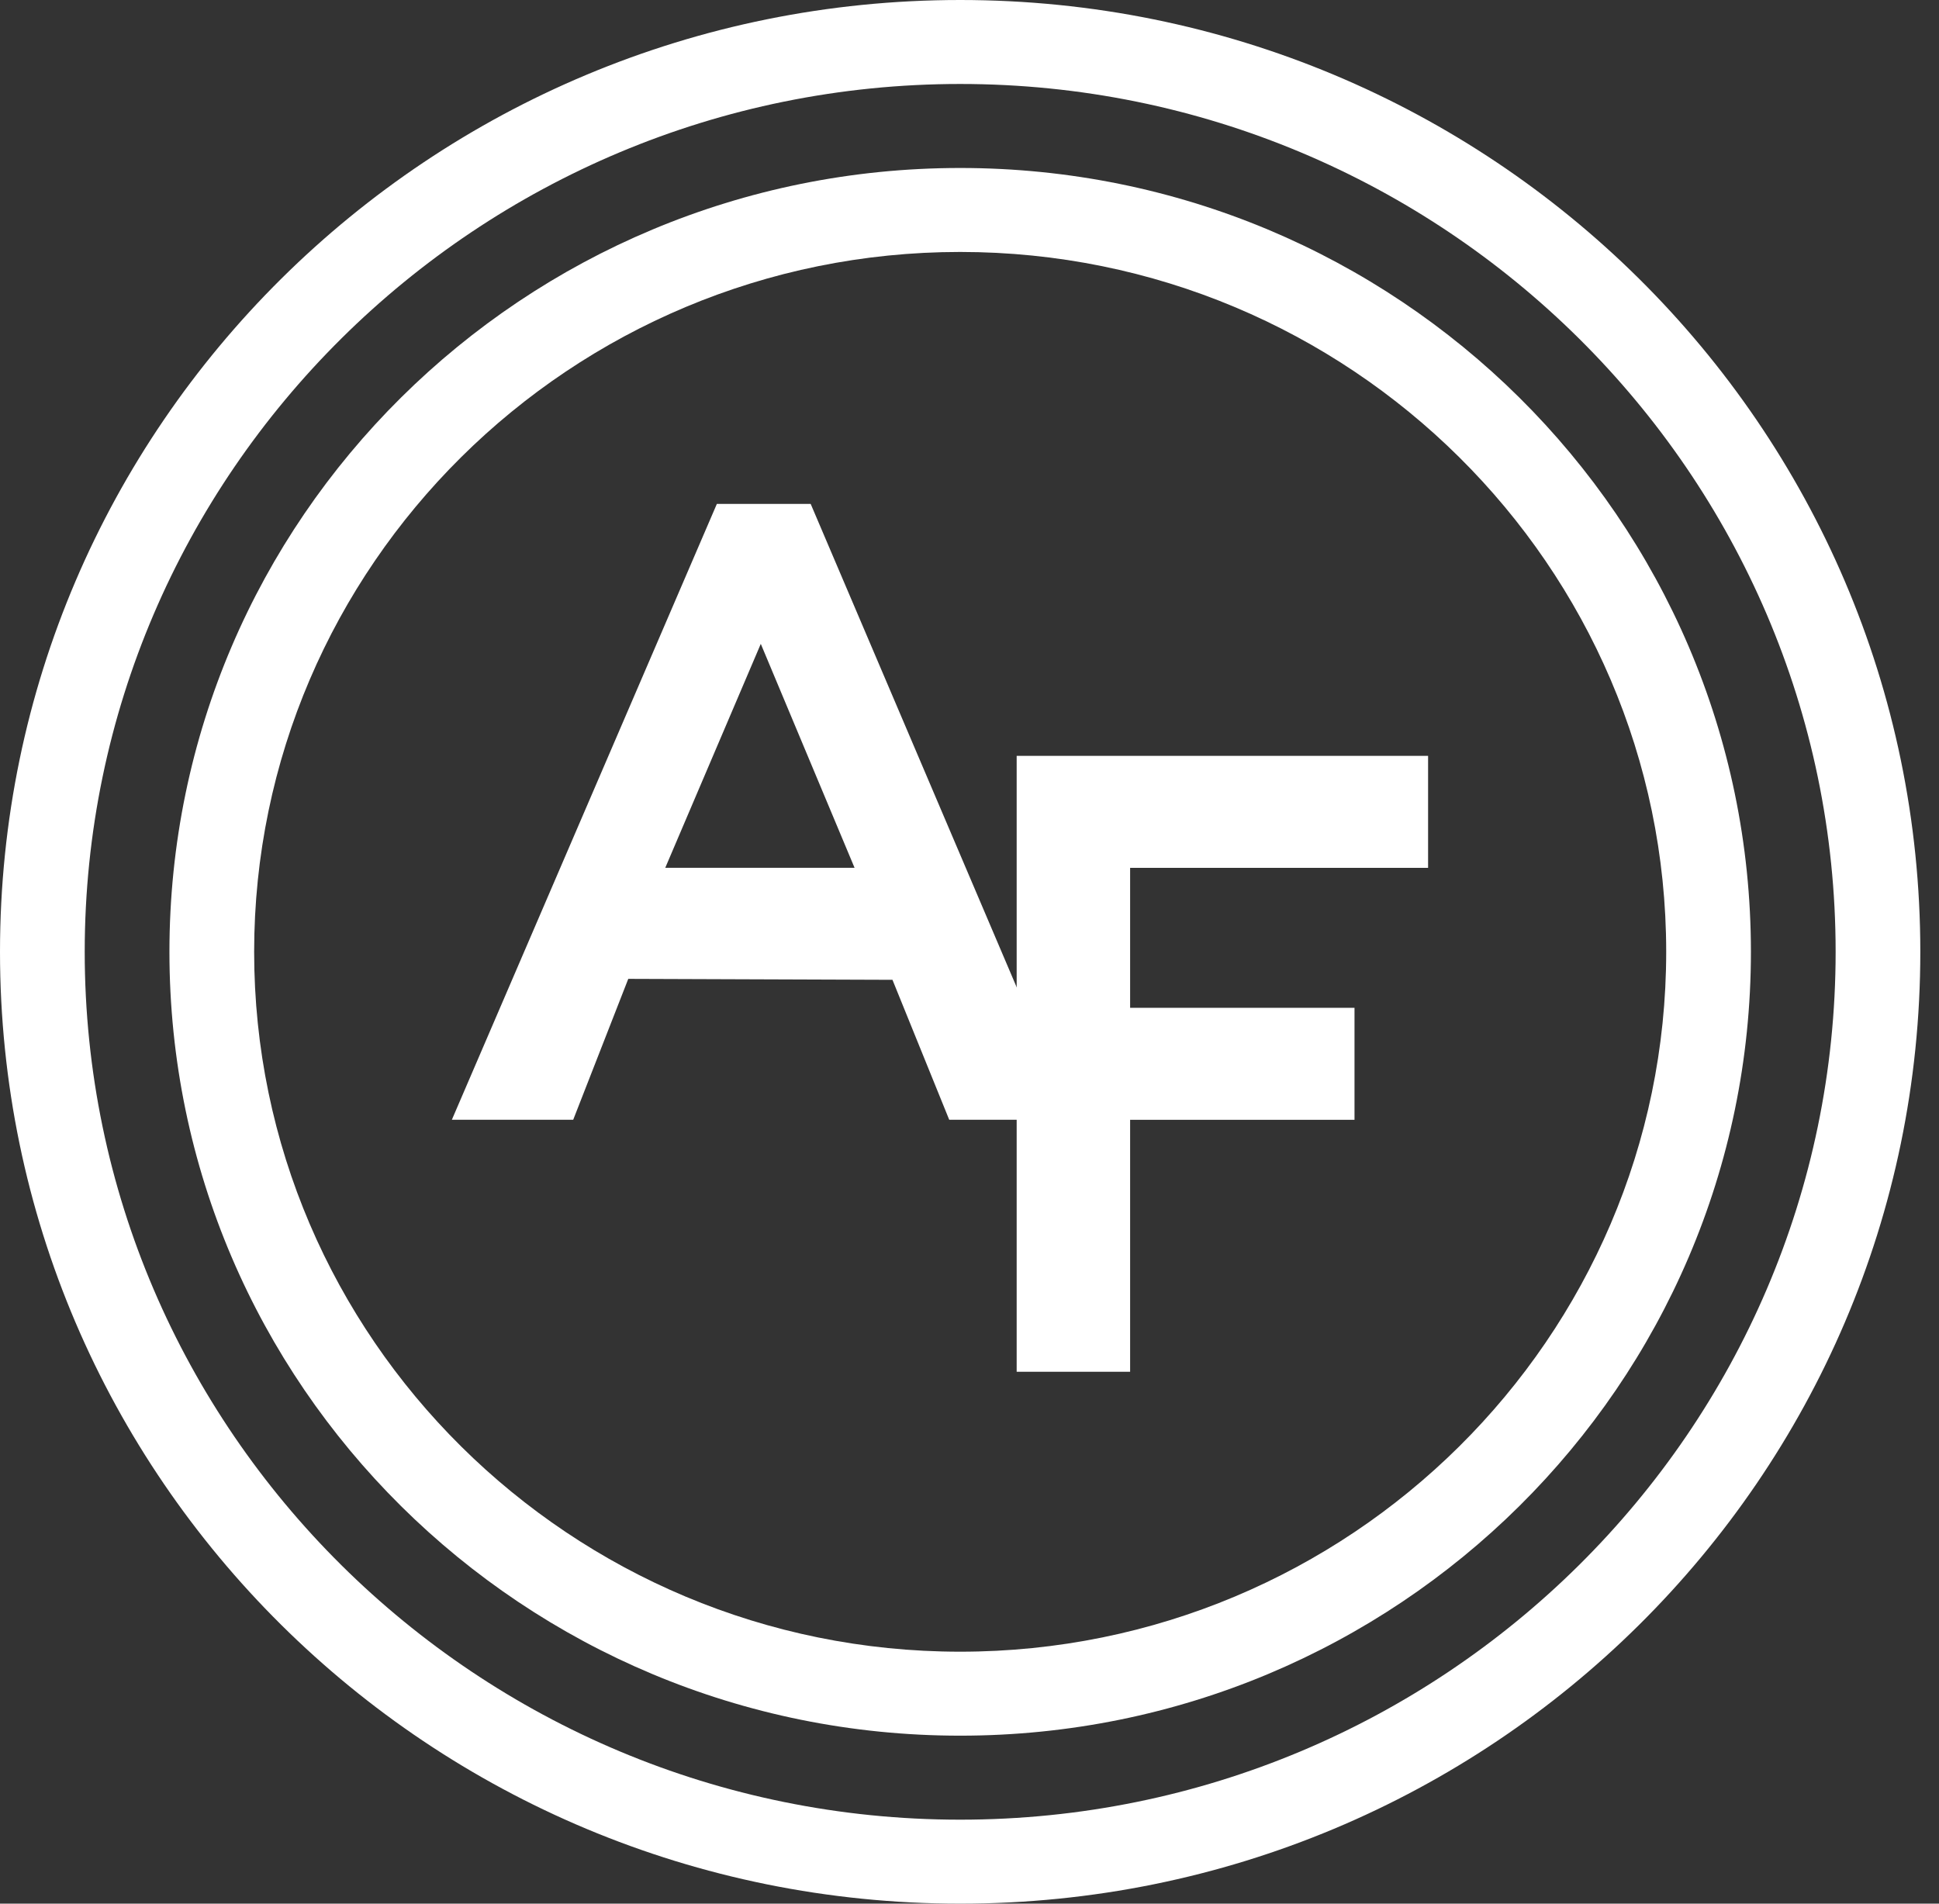
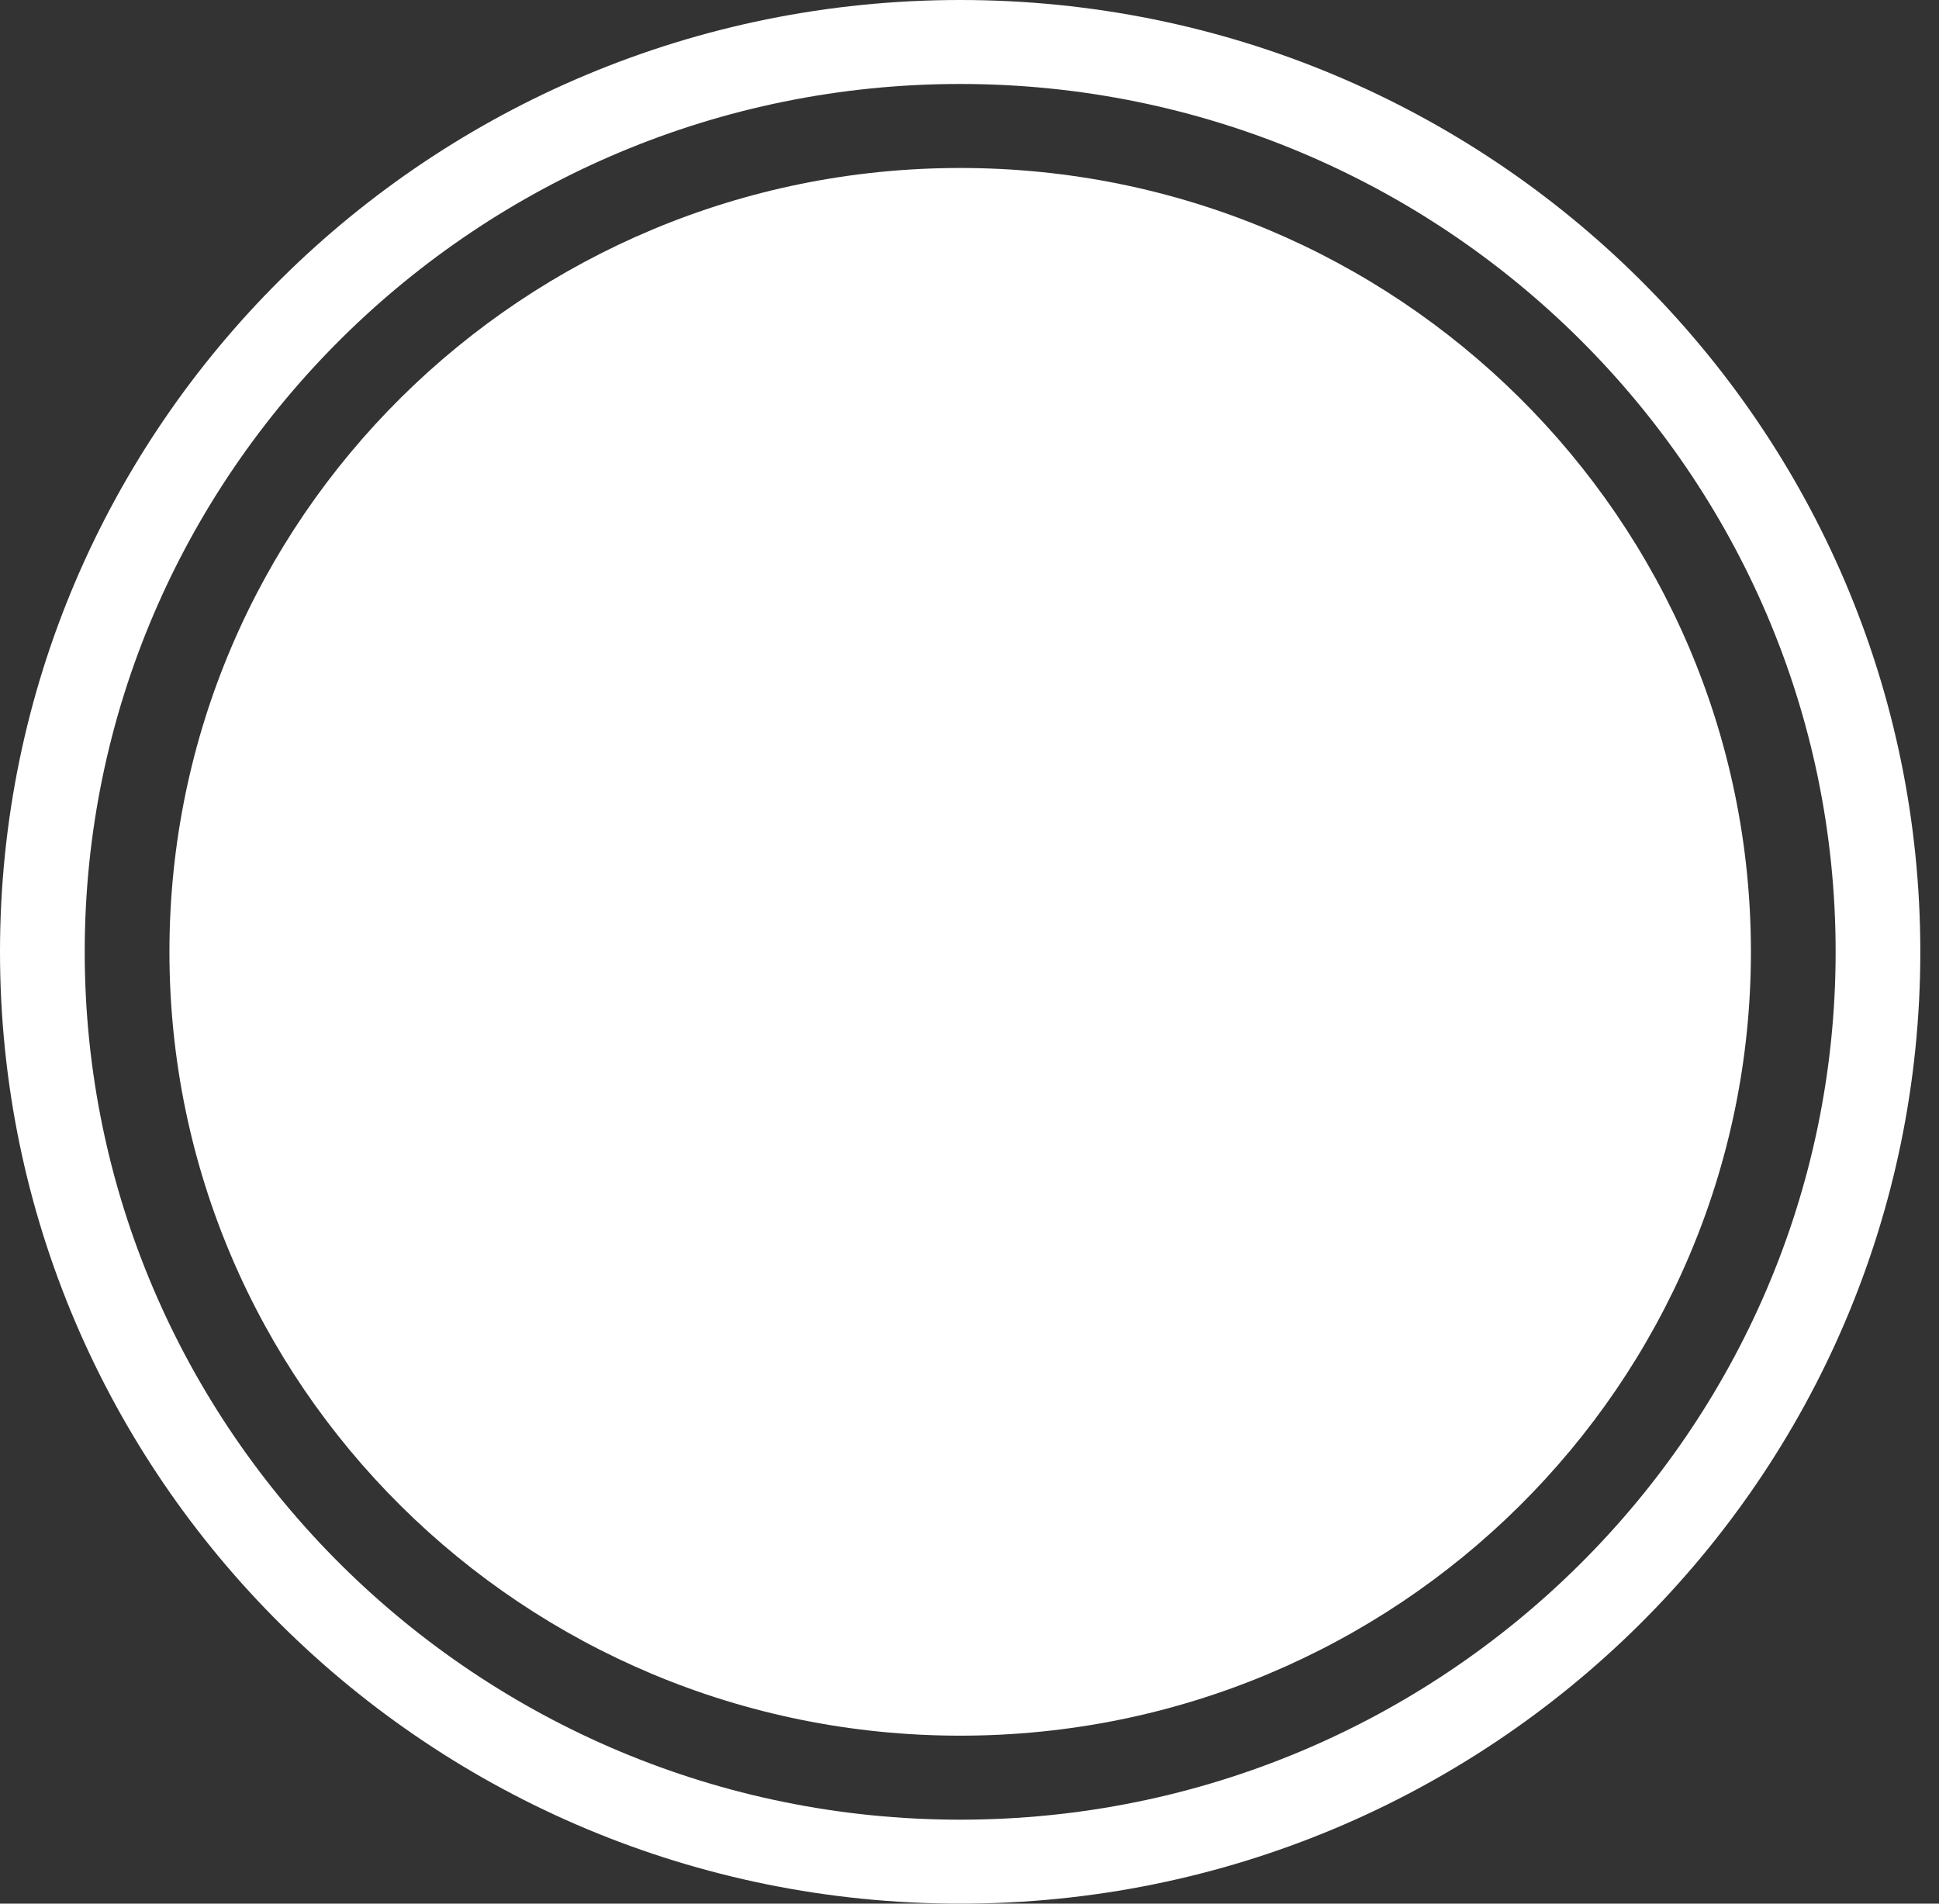
<svg xmlns="http://www.w3.org/2000/svg" width="55" height="54" viewBox="0 0 55 54">
  <rect x="0" y="0" width="55" height="54" fill="#333333" stroke="none" />
  <title>Logo</title>
  <g fill="#FFF" fill-rule="evenodd">
    <path d="M27.236 0C12.194 0 0 12.088 0 27s12.194 27 27.236 27S54.47 41.912 54.47 27 42.278 0 27.236 0m0 2.382c13.692 0 24.832 11.044 24.832 24.618 0 13.574-11.14 24.618-24.832 24.618C13.543 51.618 2.403 40.574 2.403 27c0-13.574 11.14-24.618 24.833-24.618" />
-     <path d="M27.236 4.765C14.848 4.765 4.806 14.72 4.806 27s10.042 22.235 22.43 22.235c12.387 0 22.429-9.955 22.429-22.235S39.623 4.765 27.235 4.765m0 2.382c11.043 0 20.027 8.906 20.027 19.853 0 10.947-8.984 19.853-20.026 19.853-11.043 0-20.027-8.906-20.027-19.853 0-10.947 8.984-19.853 20.027-19.853" />
+     <path d="M27.236 4.765C14.848 4.765 4.806 14.72 4.806 27s10.042 22.235 22.43 22.235c12.387 0 22.429-9.955 22.429-22.235S39.623 4.765 27.235 4.765m0 2.382" />
    <path d="M24.24 24.617l-2.66-6.353-2.71 6.353h5.37zm-3.906-10.323h2.661l7.445 17.47h-3.515l-1.61-3.97-7.494-.027-1.562 3.997h-3.442l7.517-17.47z" />
-     <path d="M28.838 21.441h11.67v3.177h-8.452v3.97h6.365v3.177h-6.365v7.147h-3.218z" />
  </g>
</svg>